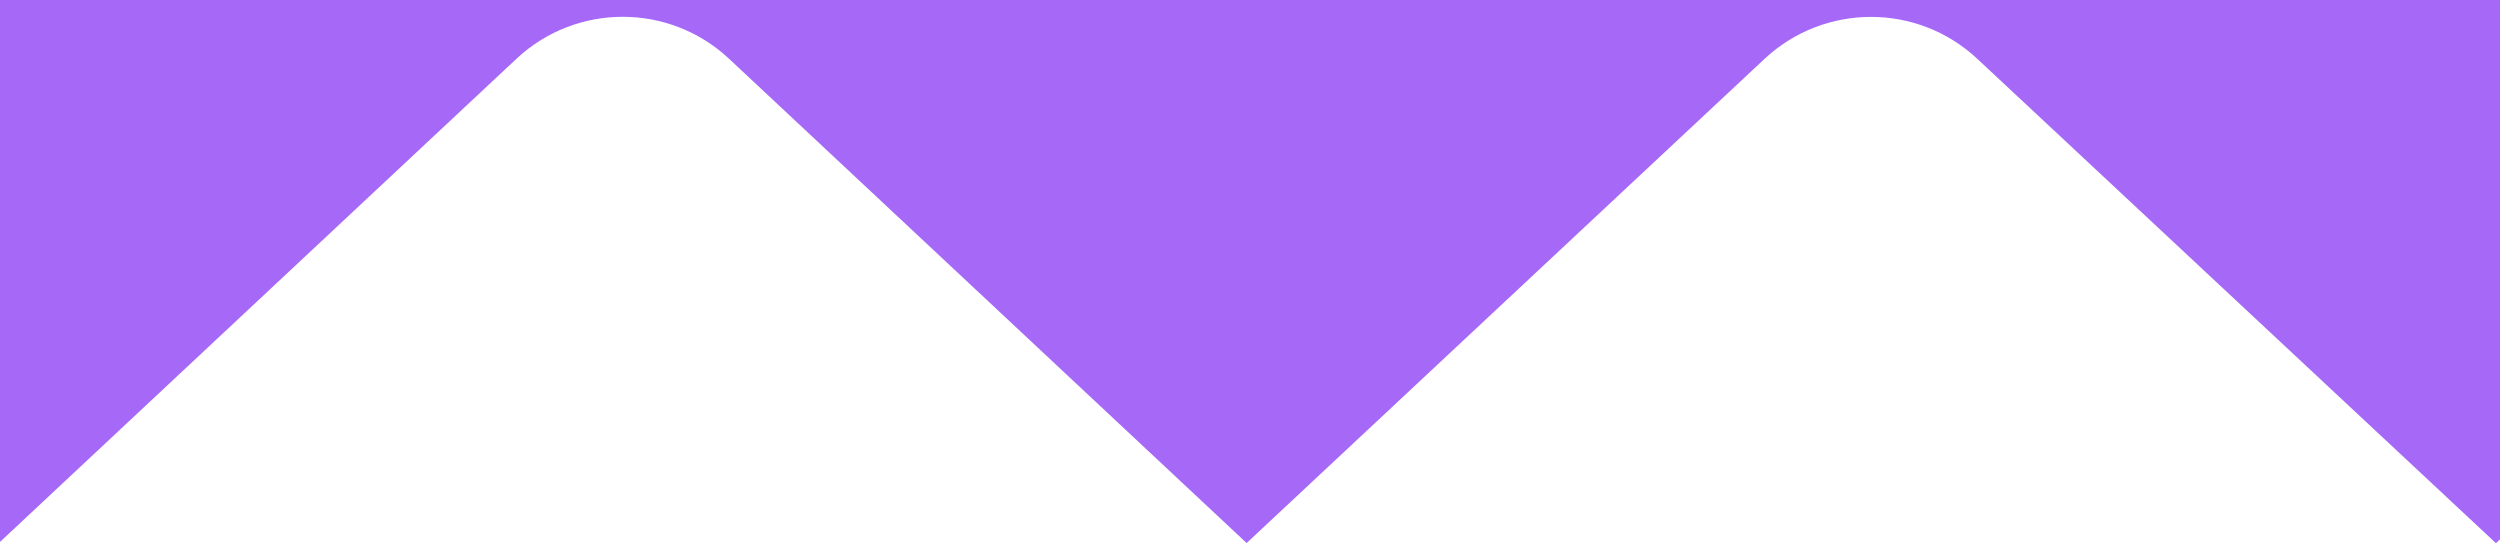
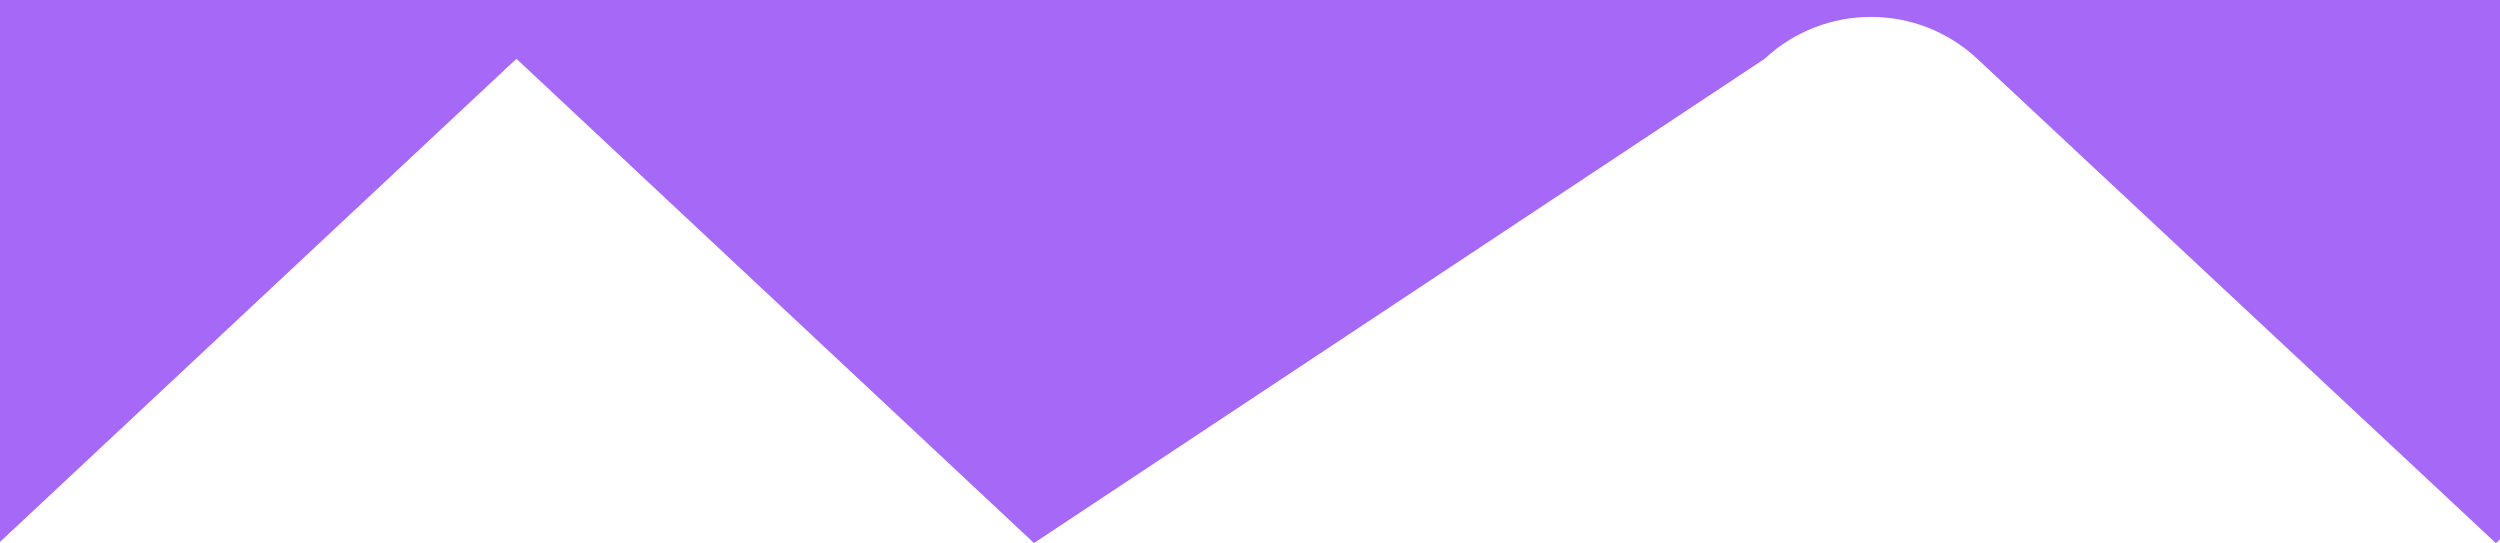
<svg xmlns="http://www.w3.org/2000/svg" id="katman_1" data-name="katman 1" viewBox="0 0 178.58 38.8">
-   <path d="M36.89,4.2c4.27-4,10.92-4,15.19,0l36.97,34.59L126.05,4.2c4.28-3.99,10.92-3.99,15.19,0l37.05,34.6.29-.27V0H0v38.71L36.89,4.2Z" style="fill: #a668f7;" />
+   <path d="M36.89,4.2l36.97,34.59L126.05,4.2c4.28-3.99,10.92-3.99,15.19,0l37.05,34.6.29-.27V0H0v38.71L36.89,4.2Z" style="fill: #a668f7;" />
</svg>